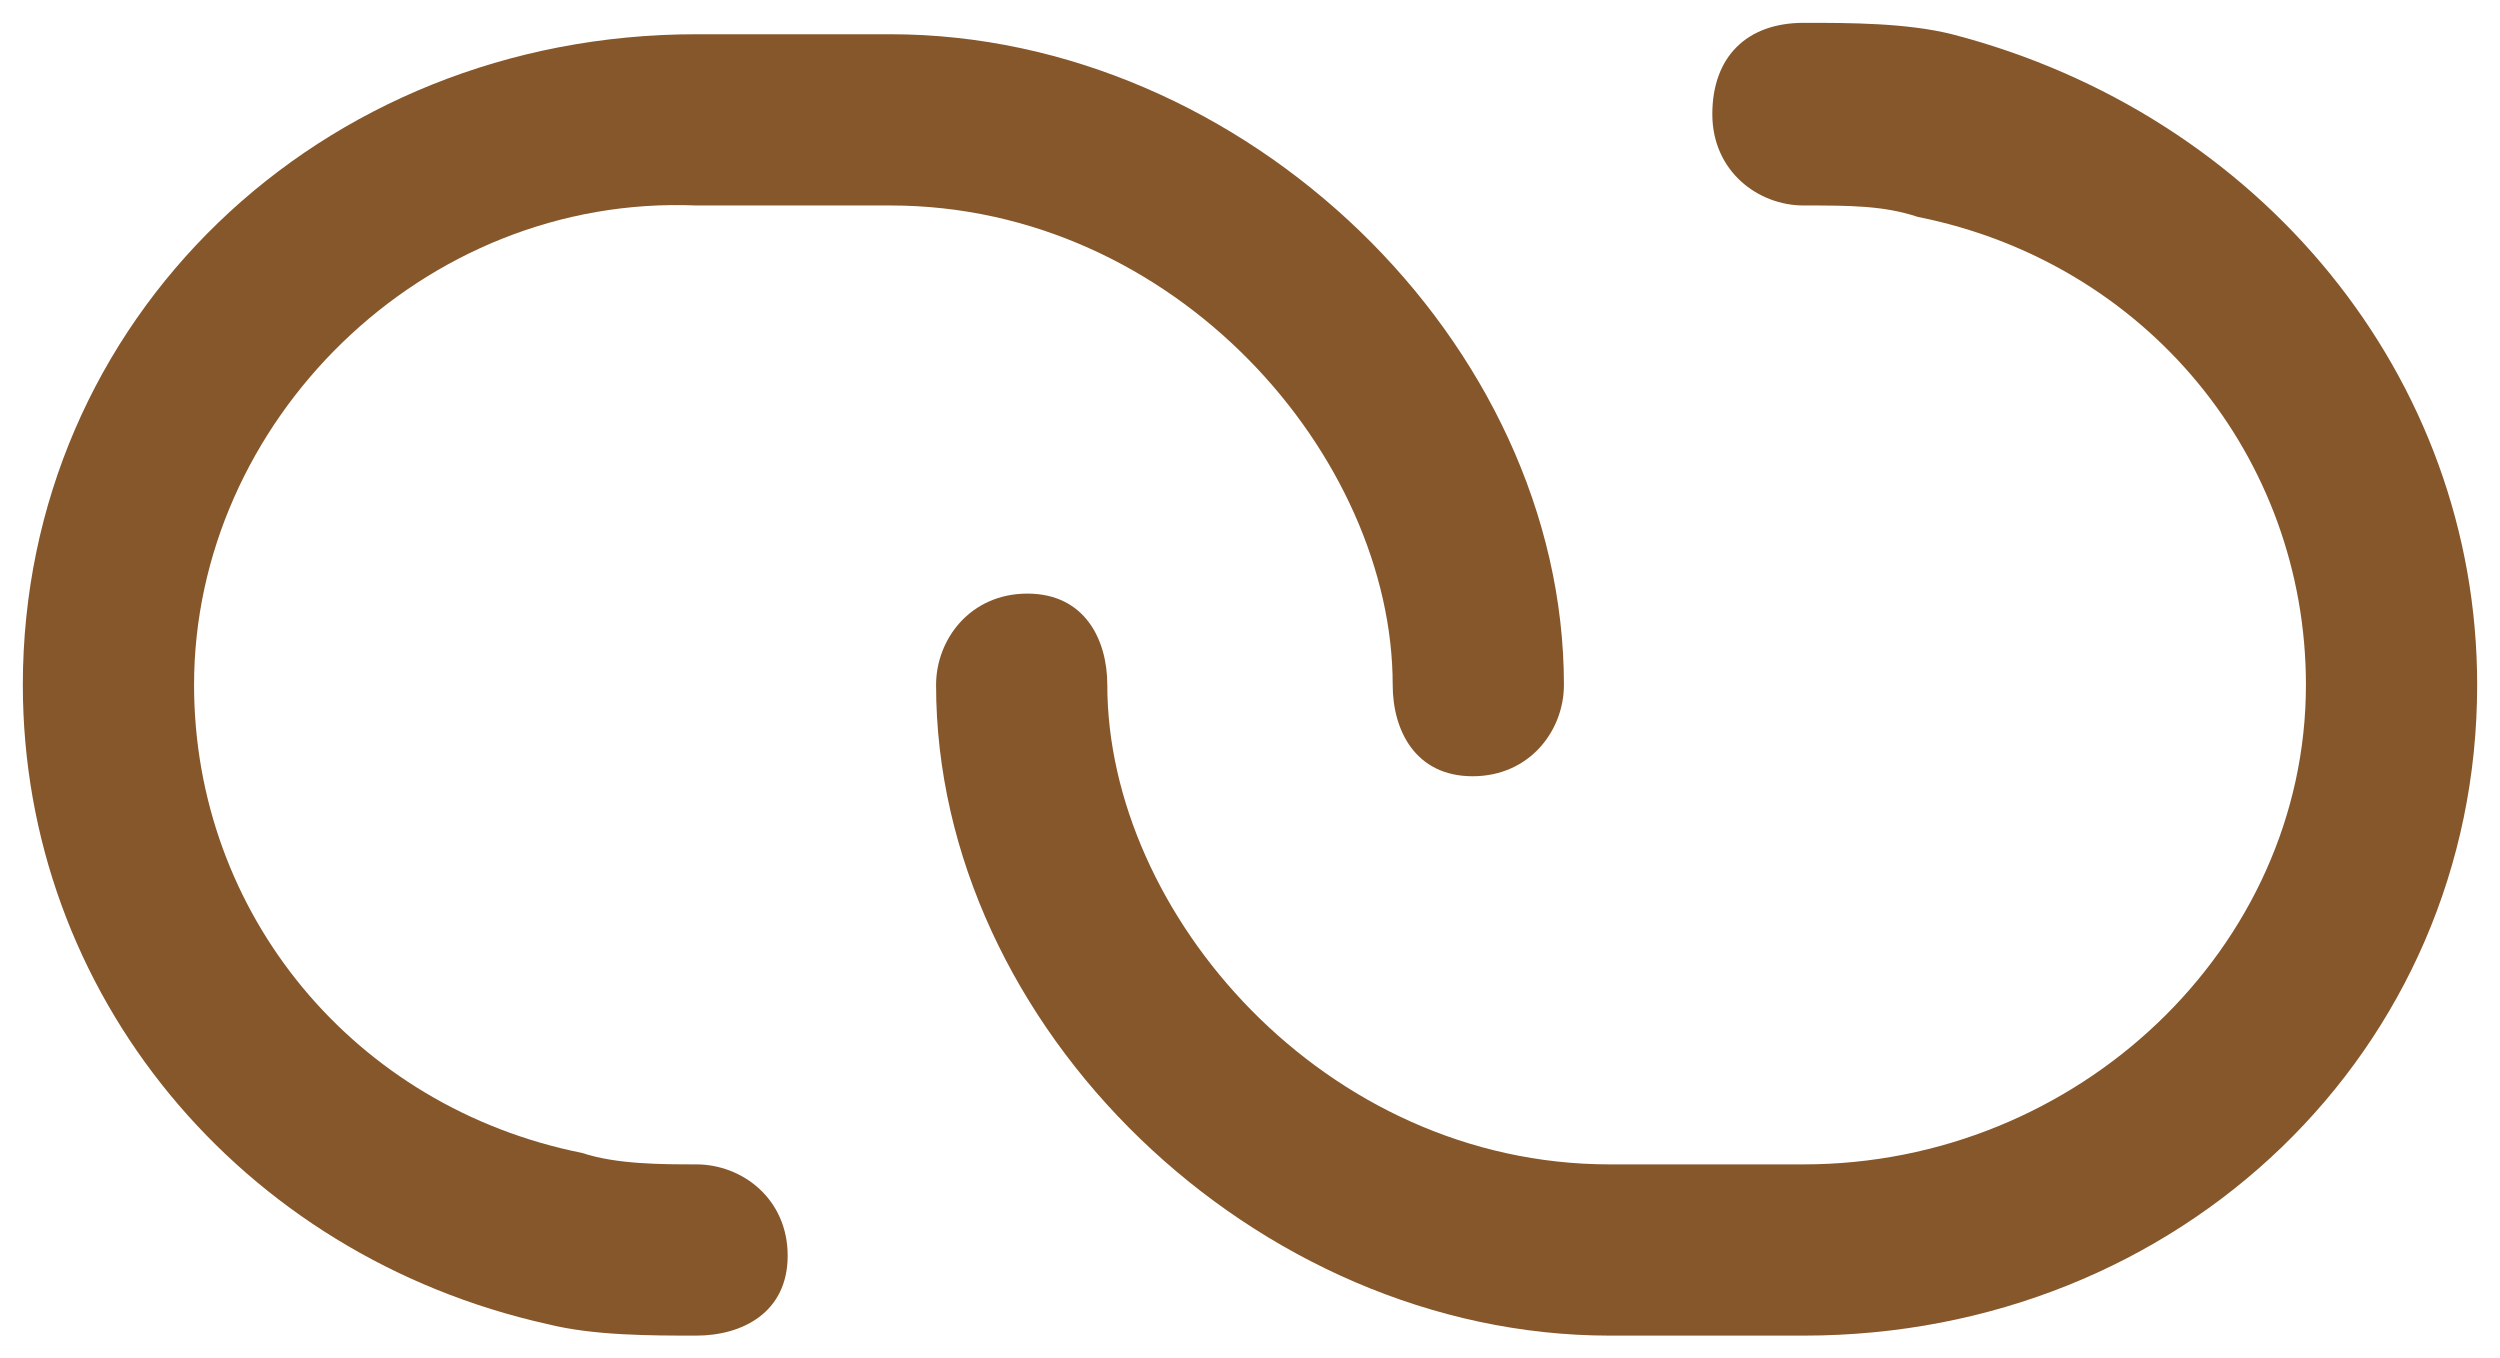
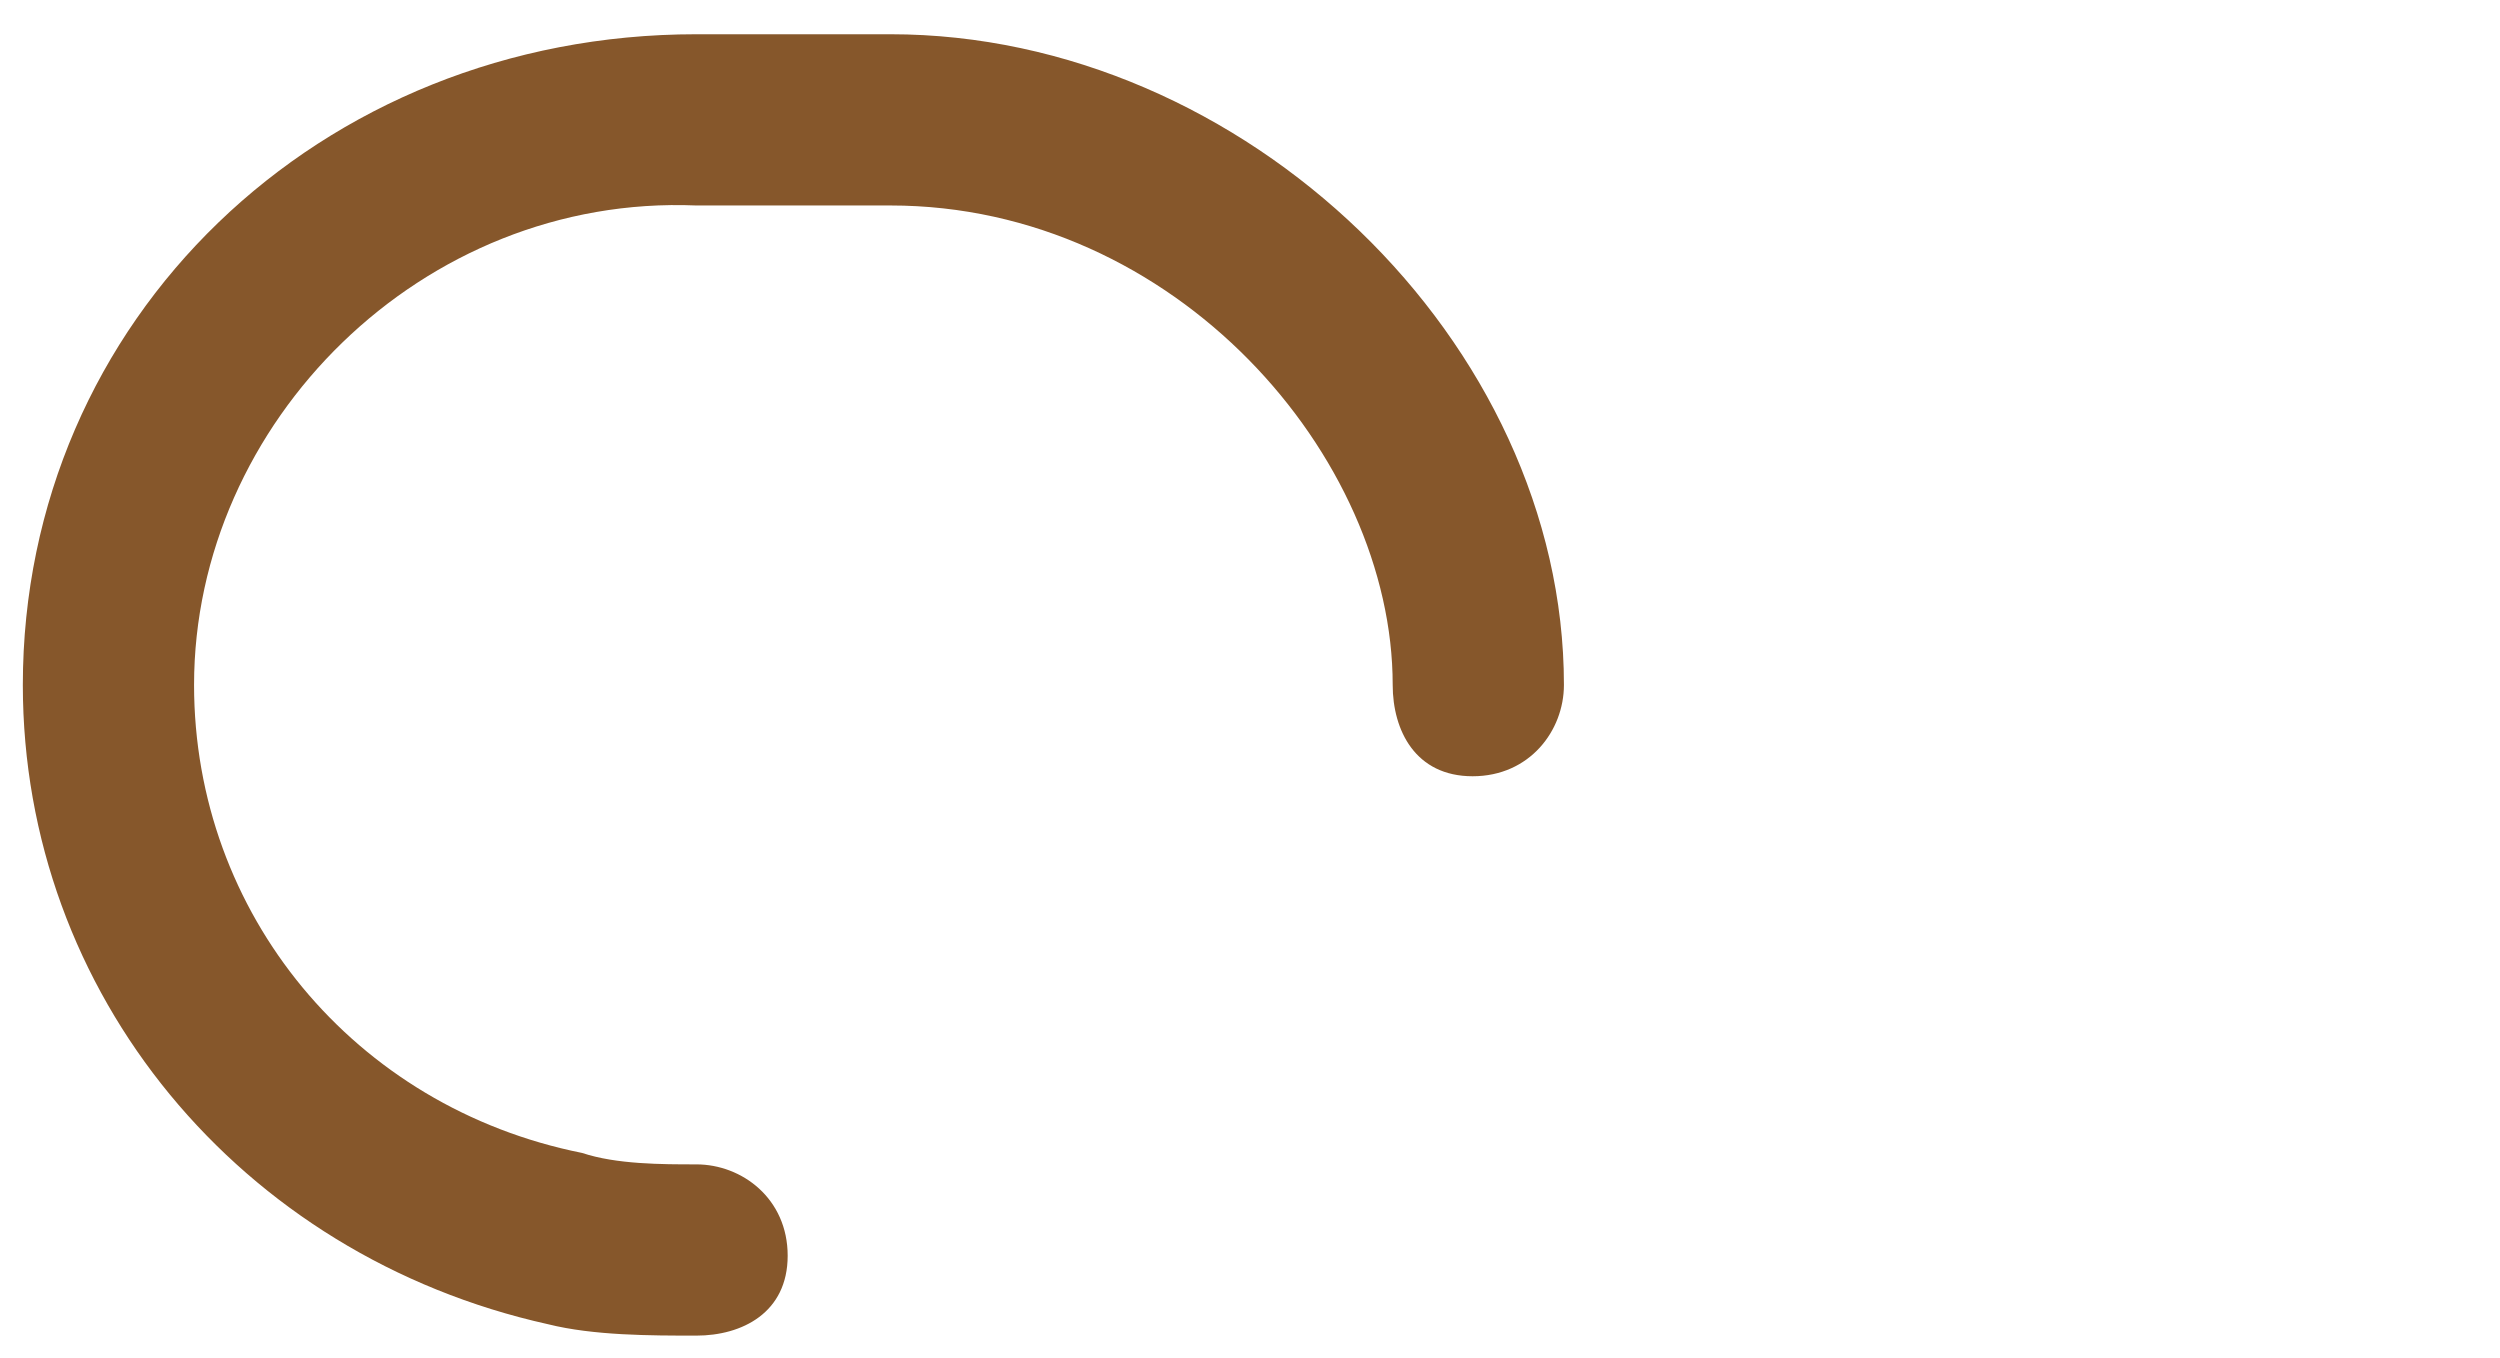
<svg xmlns="http://www.w3.org/2000/svg" version="1.1" id="Capa_1" x="0px" y="0px" viewBox="0 0 21.9 11.9" style="enable-background:new 0 0 21.9 11.9;" xml:space="preserve">
  <style type="text/css">
	.st0{fill:#86572B;}
</style>
  <path class="st0" d="M6.1,11.7c-0.4,0-0.9,0-1.3-0.1C2.1,11,0.2,8.7,0.2,6c0-3.2,2.6-5.7,5.9-5.7h1.7c3.1,0,5.9,2.7,5.9,5.7  c0,0.4-0.3,0.8-0.8,0.8S12.2,6.4,12.2,6c0-2-1.9-4.2-4.4-4.2H6.1C3.7,1.7,1.7,3.7,1.7,6c0,2,1.4,3.7,3.4,4.1c0.3,0.1,0.7,0.1,1,0.1  c0.4,0,0.8,0.3,0.8,0.8S6.5,11.7,6.1,11.7z" />
-   <path class="st0" d="M15.8,11.7h-1.7C11,11.7,8.2,9,8.2,6c0-0.4,0.3-0.8,0.8-0.8S9.7,5.6,9.7,6c0,2,1.9,4.2,4.4,4.2h1.7  c2.4,0,4.4-1.9,4.4-4.2c0-2-1.4-3.7-3.4-4.1c-0.3-0.1-0.6-0.1-1-0.1c-0.4,0-0.8-0.3-0.8-0.8s0.3-0.8,0.8-0.8c0.4,0,0.9,0,1.3,0.1  C19.8,1,21.7,3.3,21.7,6C21.7,9.2,19.1,11.7,15.8,11.7z" />
</svg>